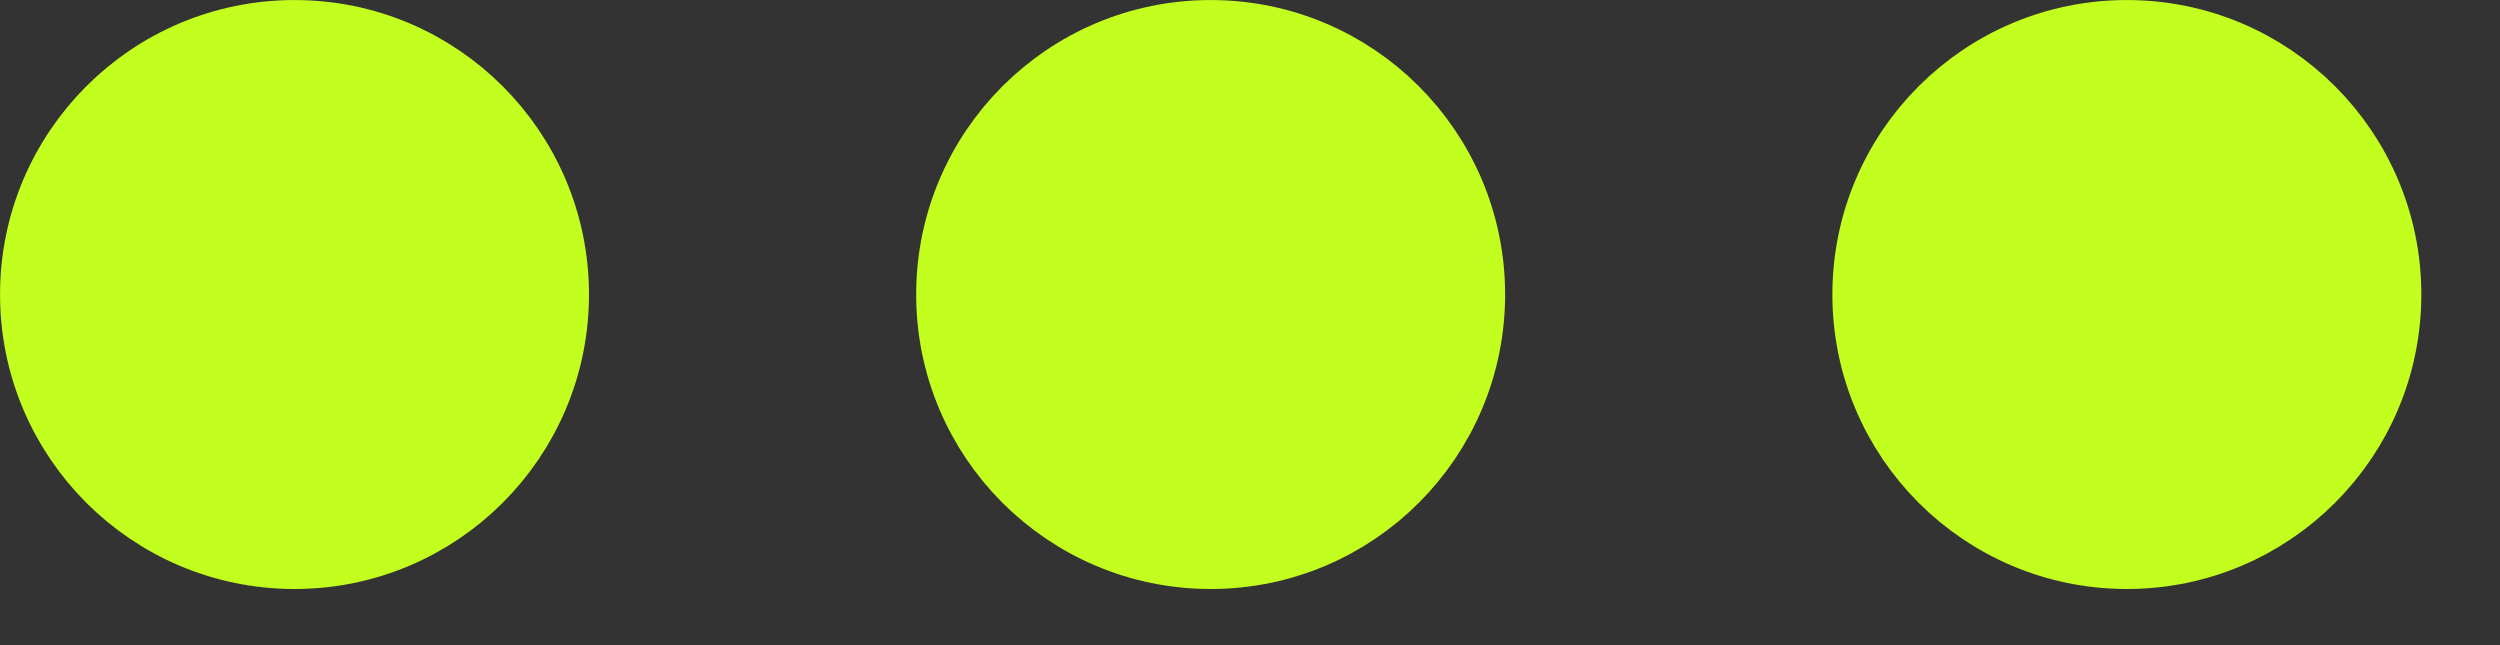
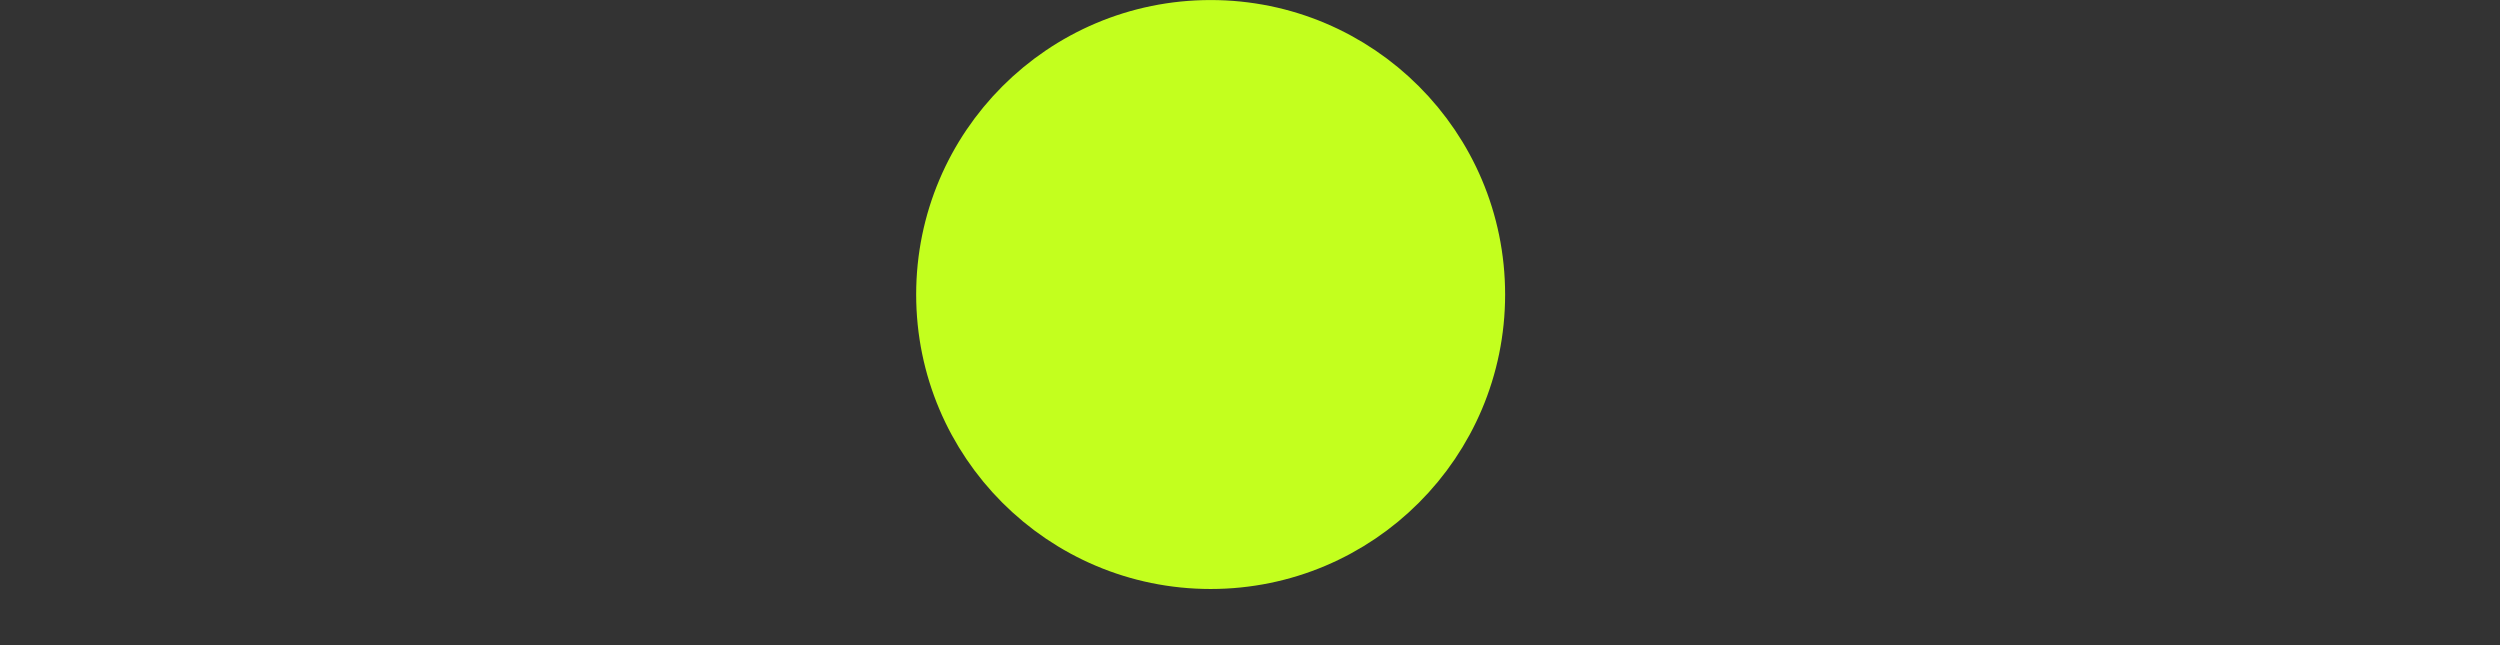
<svg xmlns="http://www.w3.org/2000/svg" fill="none" height="100%" overflow="visible" preserveAspectRatio="none" style="display: block;" viewBox="0 0 31 8" width="100%">
  <rect x="0" y="0" width="31" height="8" fill="#333333" stroke="none" />
  <g id="Group 318">
-     <circle cx="3.652" cy="3.652" fill="#C3FF1E" id="Ellipse 9" r="3.16" stroke="#C3FF1E" stroke-width="0.983" />
    <circle cx="15.012" cy="3.652" fill="#C3FF1E" id="Ellipse 10" r="3.16" stroke="#C3FF1E" stroke-width="0.983" />
-     <circle cx="26.373" cy="3.652" fill="#C3FF1E" id="Ellipse 11" r="3.16" stroke="#C3FF1E" stroke-width="0.983" />
  </g>
</svg>